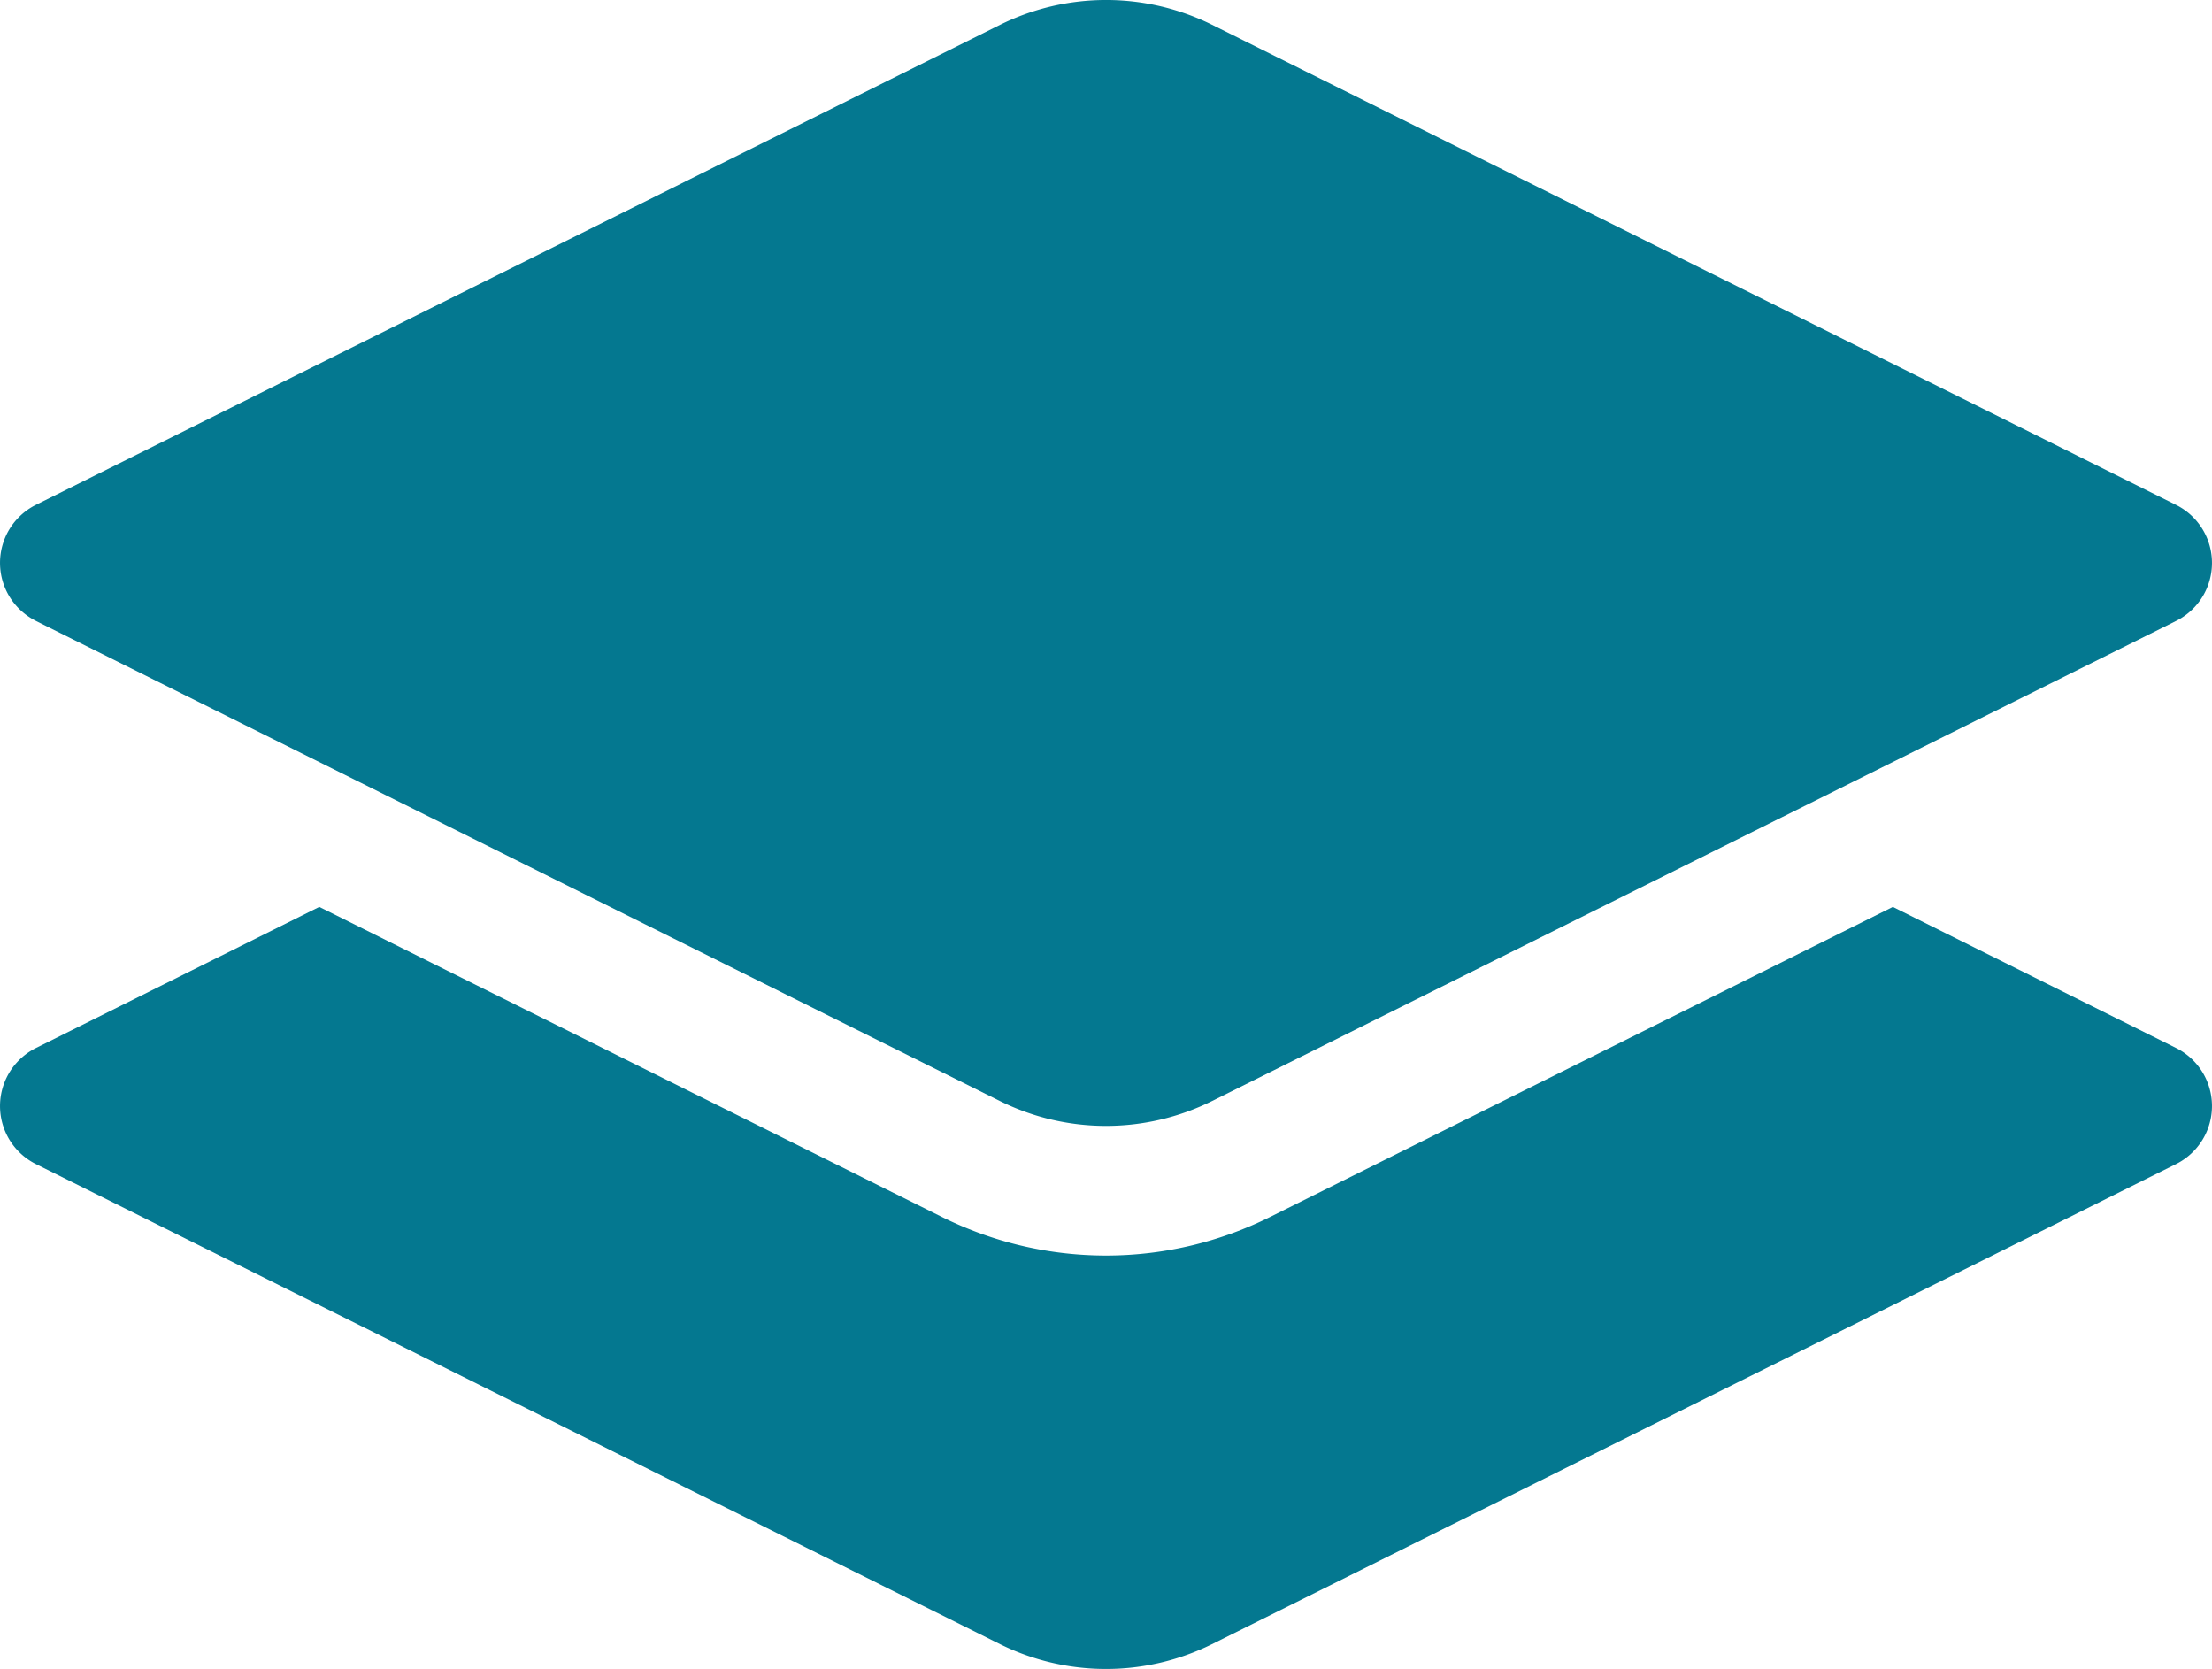
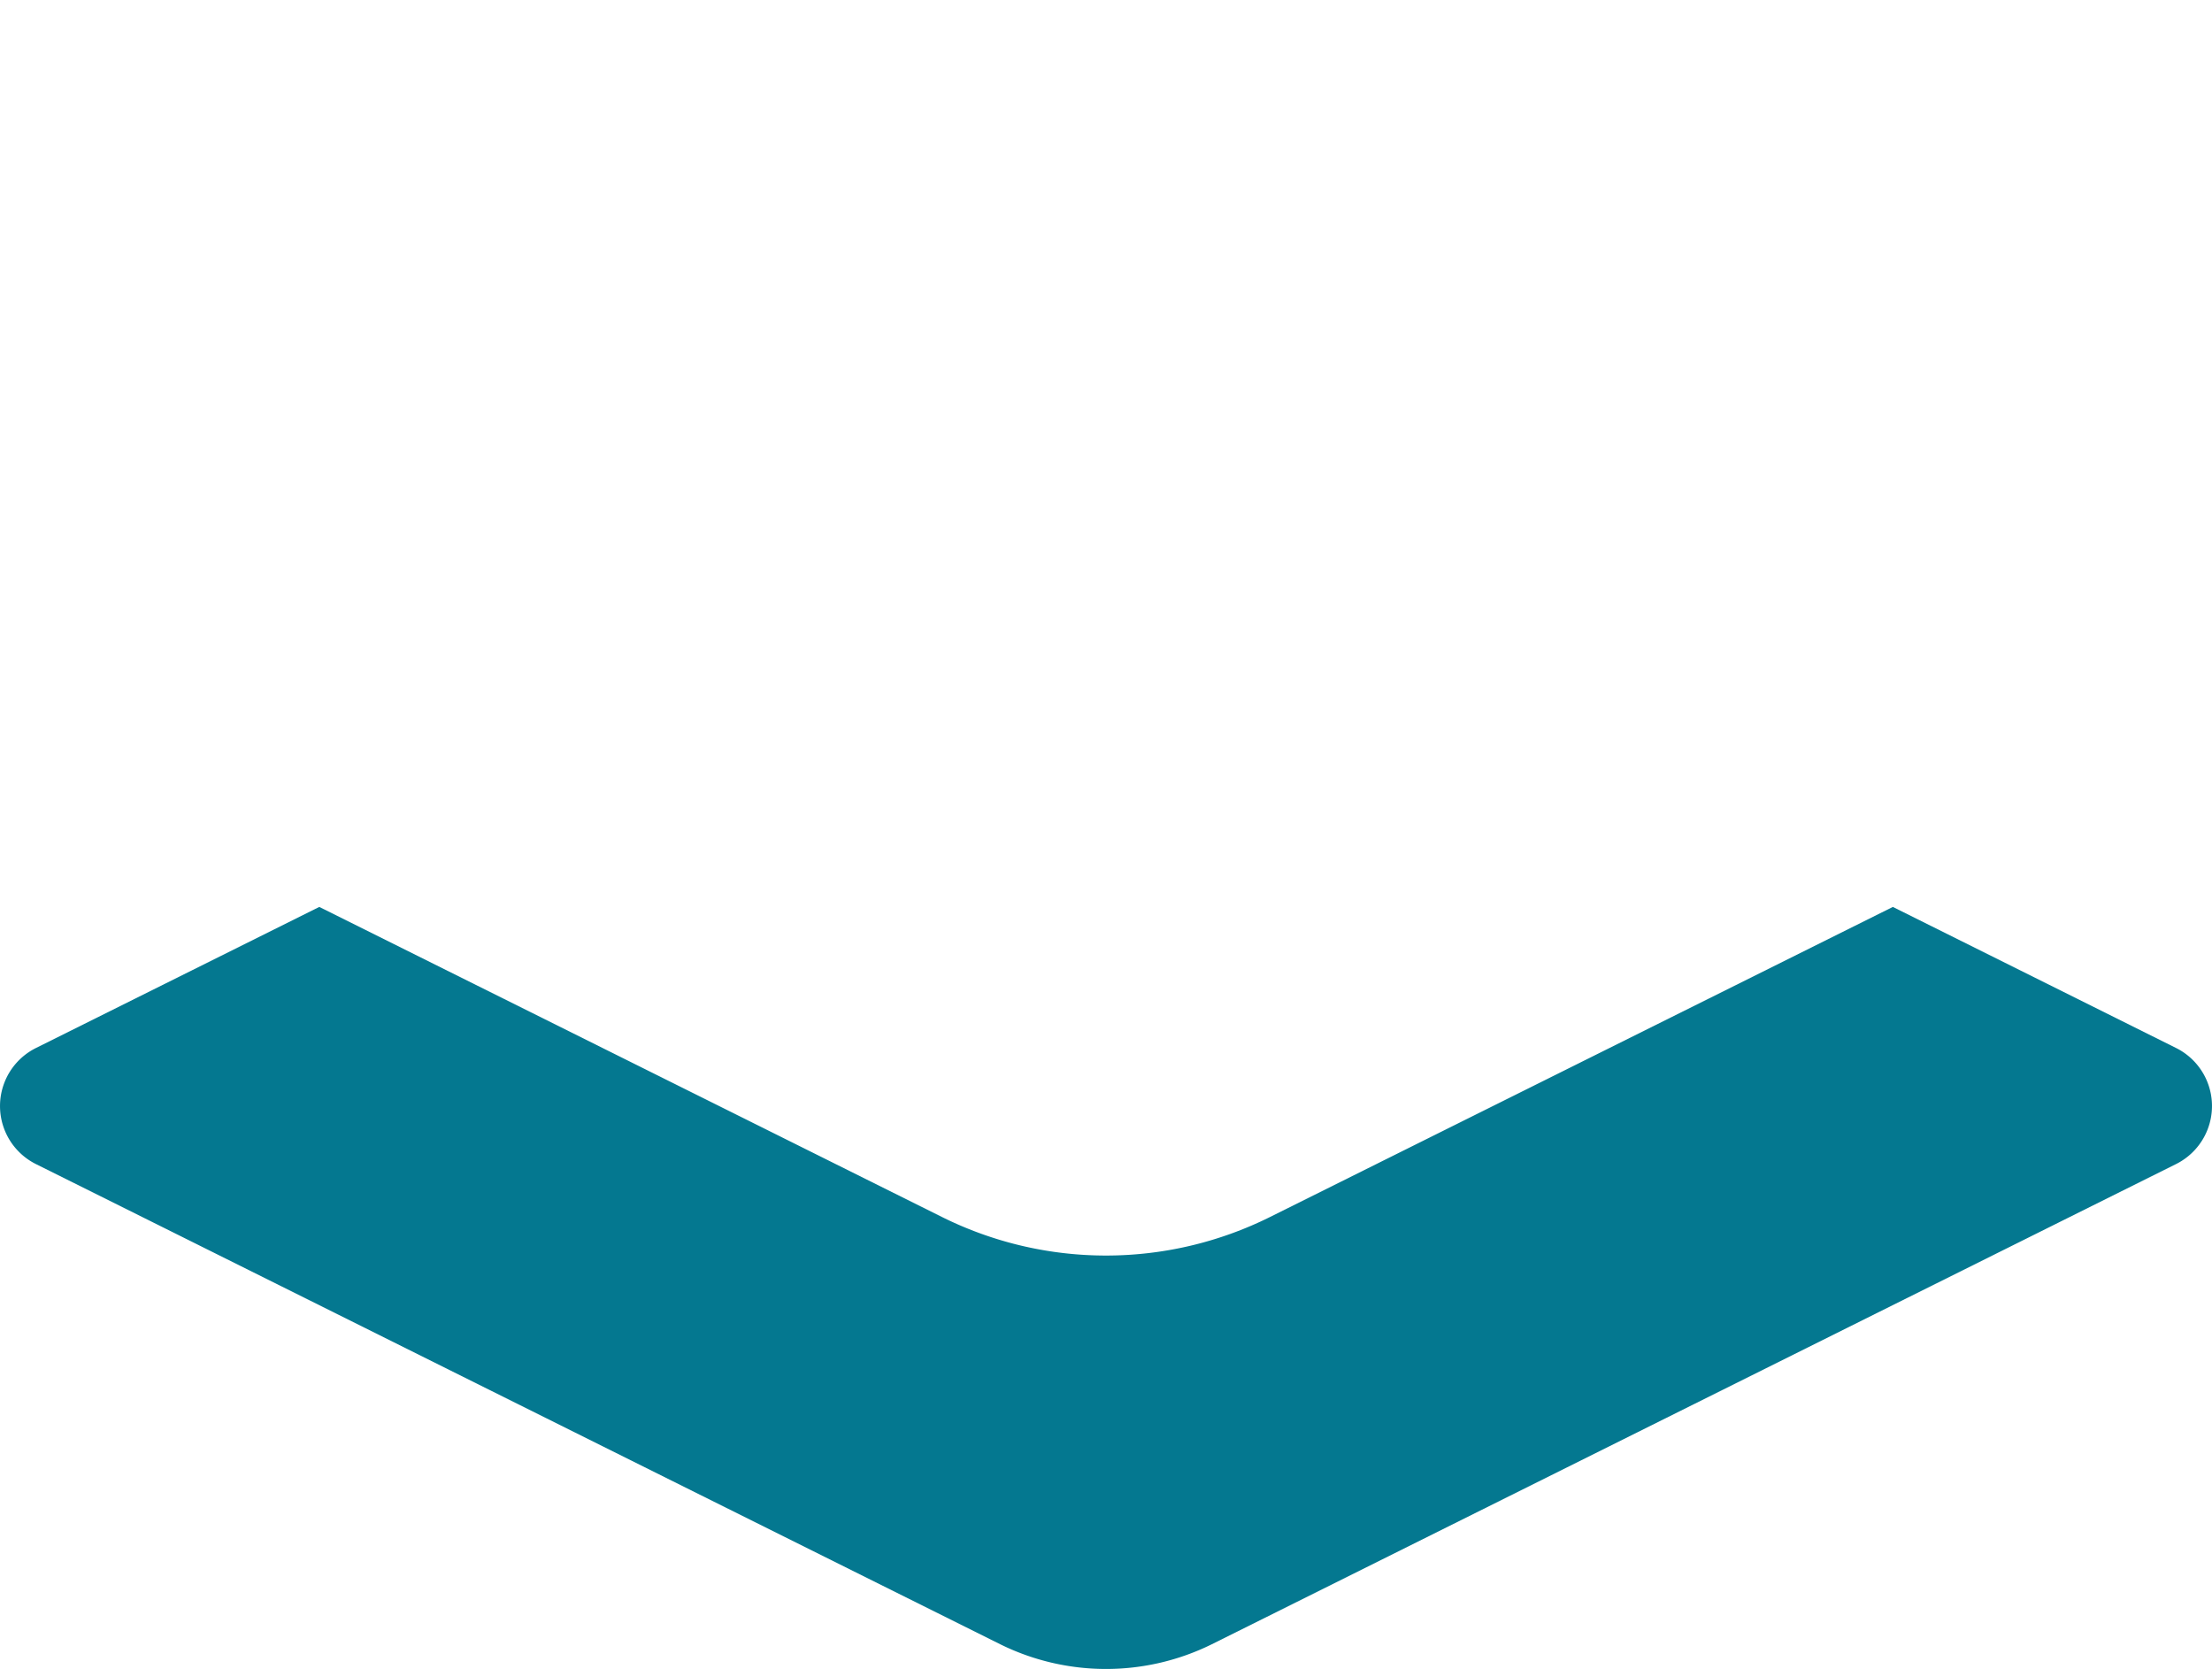
<svg xmlns="http://www.w3.org/2000/svg" id="Group_19" data-name="Group 19" width="75.375" height="56.862" viewBox="0 0 75.375 56.862">
  <defs>
    <clipPath id="clip-path">
      <rect id="Rectangle_17" data-name="Rectangle 17" width="75.375" height="56.862" fill="#047890" />
    </clipPath>
  </defs>
  <g id="Group_18" data-name="Group 18" clip-path="url(#clip-path)">
    <path id="Path_63" data-name="Path 63" d="M74.151,266.906,64.5,262.1,43.265,272.67a12.55,12.55,0,0,1-11.155,0L10.88,262.1l-9.656,4.807a2.209,2.209,0,0,0,0,3.954l32.855,16.358a8.141,8.141,0,0,0,7.218,0L74.151,270.86a2.209,2.209,0,0,0,0-3.954" transform="translate(0 -231.201)" fill="#047890" />
-     <path id="Path_64" data-name="Path 64" d="M1.224,21.156,34.078,37.515a8.137,8.137,0,0,0,7.218,0L74.151,21.156a2.209,2.209,0,0,0,0-3.954L41.3.843a8.142,8.142,0,0,0-7.218,0L1.224,17.2a2.209,2.209,0,0,0,0,3.954" transform="translate(0 0)" fill="#047890" />
  </g>
</svg>